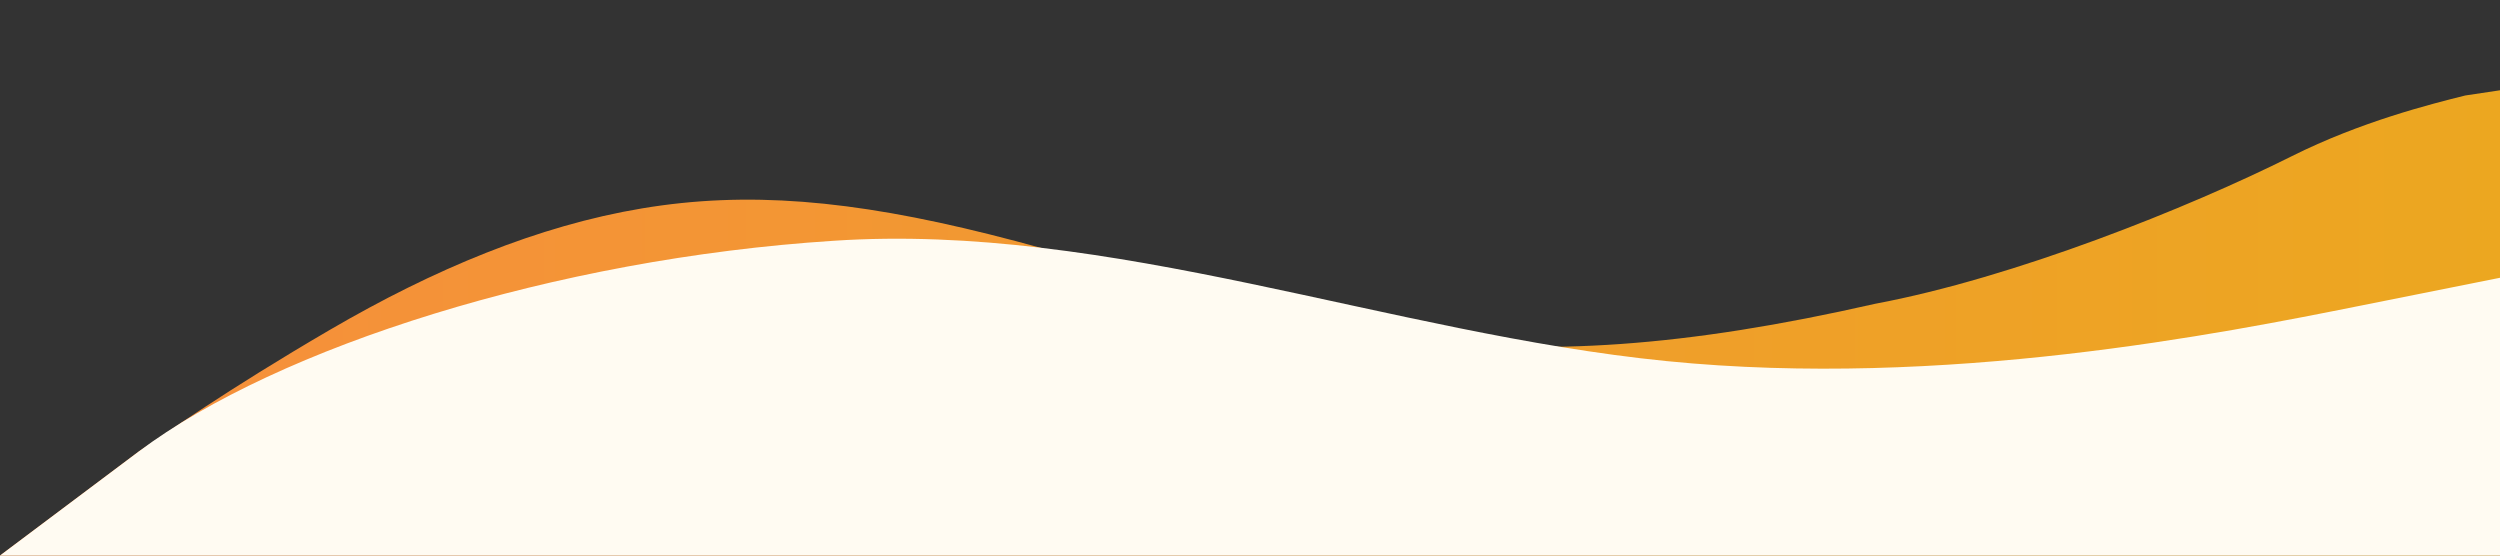
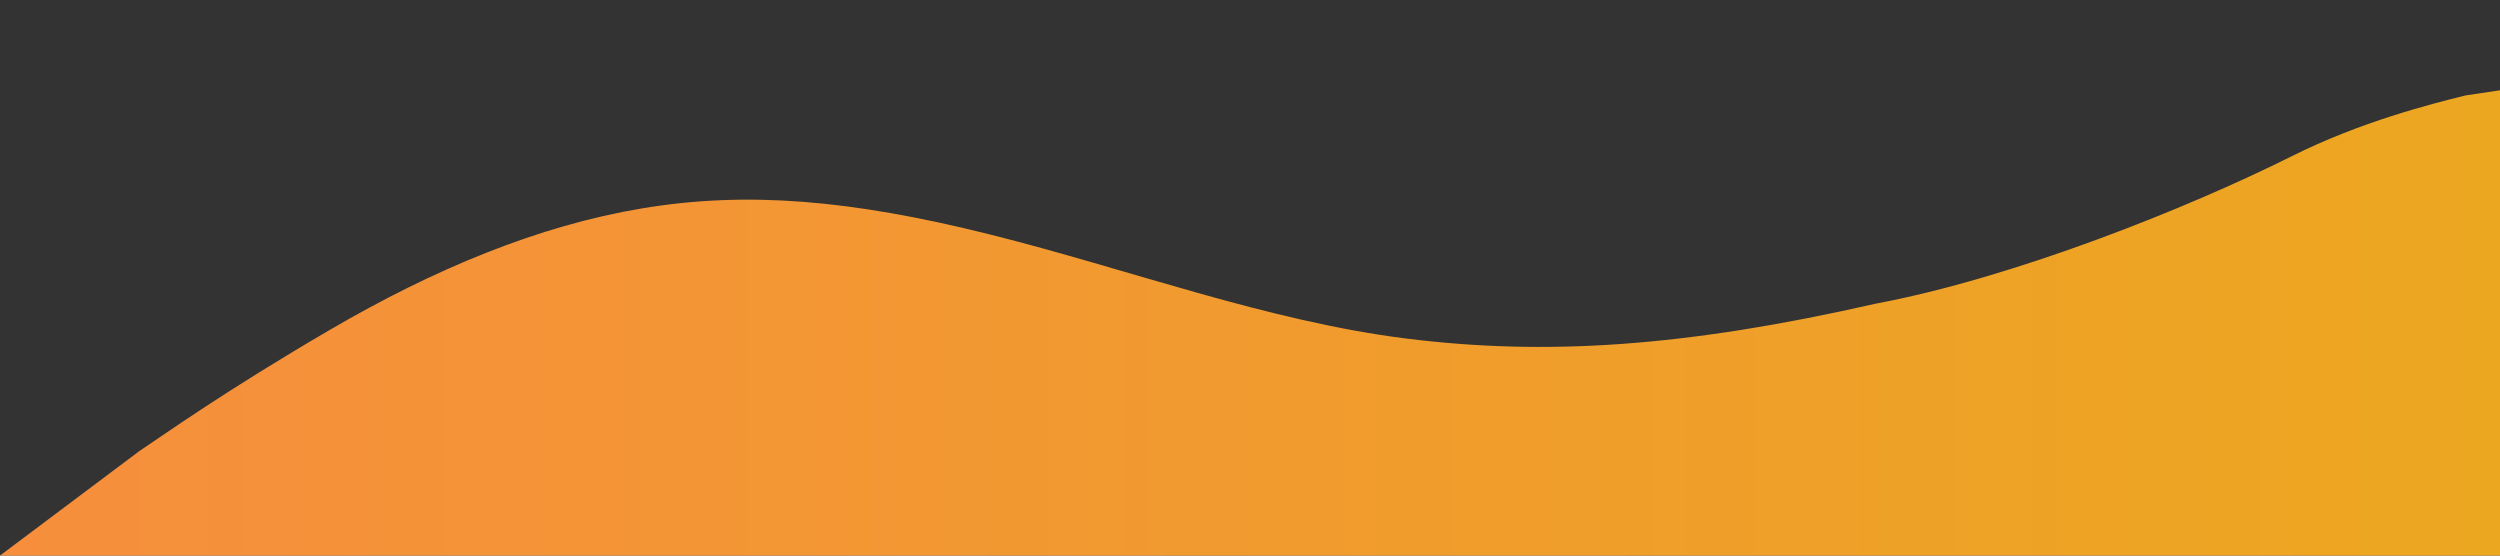
<svg xmlns="http://www.w3.org/2000/svg" viewBox="0 0 1440 320">
  <rect x="0" y="0" width="1440" height="320" fill="#333333" stroke="none" />
  <defs>
    <linearGradient id="orangeGradient" x1="0%" y1="0%" x2="100%" y2="0%">
      <stop offset="0%" style="stop-color: #f68e3d;stop-opacity:1" />
      <stop offset="100%" style="stop-color: #eca720;stop-opacity:1" />
    </linearGradient>
  </defs>
  <path fill="url(#orangeGradient)" fill-opacity="1" d="M0,320L80,260C95,250,130,225,190,190C250,155,310,130,370,120C430,110,490,115,570,135C650,155,730,185,810,195C890,205,970,200,1080,175C1160,160,1260,120,1320,90C1360,70,1400,60,1420,55L1440,52L1440,320L0,320Z" />
-   <path fill=" #fffbf2" fill-opacity="1" d="M0,320L80,260C160,200,320,149,480,138.7C640,128,800,192,960,208C1120,224,1280,192,1360,176L1440,160L1440,320L1360,320C1280,320,1120,320,960,320C800,320,640,320,480,320C320,320,160,320,80,320L0,320Z" />
</svg>